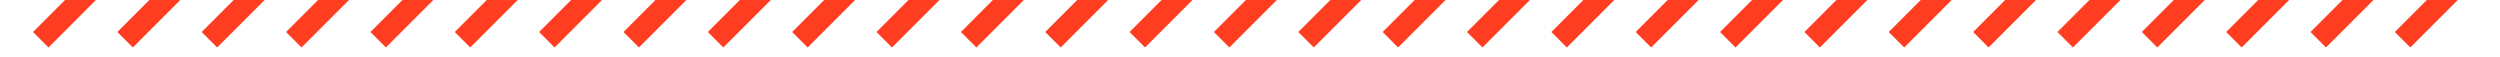
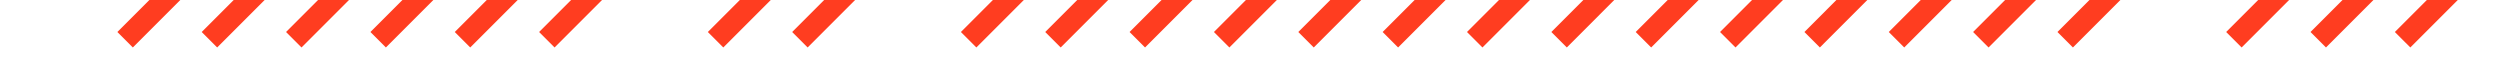
<svg xmlns="http://www.w3.org/2000/svg" id="Warstwa_1" data-name="Warstwa 1" viewBox="0 0 1714.51 39.33">
  <defs>
    <style>
      .cls-1 {
        fill: none;
        stroke: #ff3d20;
        stroke-miterlimit: 10;
        stroke-width: 15px;
      }
    </style>
  </defs>
-   <line class="cls-1" x1="27.94" y1="27.25" x2="82.43" y2="-27.25" />
  <line class="cls-1" x1="143.63" y1="27.25" x2="198.13" y2="-27.25" />
  <line class="cls-1" x1="490.73" y1="27.25" x2="545.22" y2="-27.25" />
-   <line class="cls-1" x1="606.43" y1="27.25" x2="660.92" y2="-27.25" />
  <line class="cls-1" x1="259.33" y1="27.25" x2="313.83" y2="-27.25" />
  <line class="cls-1" x1="375.03" y1="27.25" x2="429.53" y2="-27.25" />
  <line class="cls-1" x1="722.12" y1="27.25" x2="776.62" y2="-27.25" />
  <line class="cls-1" x1="837.82" y1="27.25" x2="892.32" y2="-27.25" />
  <line class="cls-1" x1="953.52" y1="27.25" x2="1008.02" y2="-27.25" />
  <line class="cls-1" x1="1300.62" y1="27.25" x2="1355.11" y2="-27.25" />
  <line class="cls-1" x1="1416.31" y1="27.25" x2="1470.81" y2="-27.25" />
  <line class="cls-1" x1="1069.22" y1="27.25" x2="1123.71" y2="-27.25" />
  <line class="cls-1" x1="1184.92" y1="27.25" x2="1239.41" y2="-27.25" />
  <line class="cls-1" x1="1532.01" y1="27.25" x2="1586.51" y2="-27.25" />
  <line class="cls-1" x1="1647.71" y1="27.25" x2="1702.2" y2="-27.25" />
  <line class="cls-1" x1="85.79" y1="27.25" x2="140.28" y2="-27.25" />
-   <line class="cls-1" x1="432.88" y1="27.25" x2="487.37" y2="-27.25" />
  <line class="cls-1" x1="548.58" y1="27.25" x2="603.07" y2="-27.25" />
  <line class="cls-1" x1="201.48" y1="27.25" x2="255.98" y2="-27.25" />
  <line class="cls-1" x1="317.18" y1="27.25" x2="371.68" y2="-27.25" />
  <line class="cls-1" x1="664.28" y1="27.25" x2="718.77" y2="-27.25" />
  <line class="cls-1" x1="779.97" y1="27.25" x2="834.47" y2="-27.25" />
  <line class="cls-1" x1="895.67" y1="27.25" x2="950.17" y2="-27.25" />
  <line class="cls-1" x1="1242.77" y1="27.25" x2="1297.26" y2="-27.25" />
  <line class="cls-1" x1="1358.46" y1="27.25" x2="1412.96" y2="-27.25" />
  <line class="cls-1" x1="1011.37" y1="27.25" x2="1065.87" y2="-27.25" />
  <line class="cls-1" x1="1127.07" y1="27.25" x2="1181.56" y2="-27.25" />
-   <line class="cls-1" x1="1474.16" y1="27.25" x2="1528.66" y2="-27.25" />
  <line class="cls-1" x1="1589.86" y1="27.25" x2="1644.36" y2="-27.25" />
</svg>